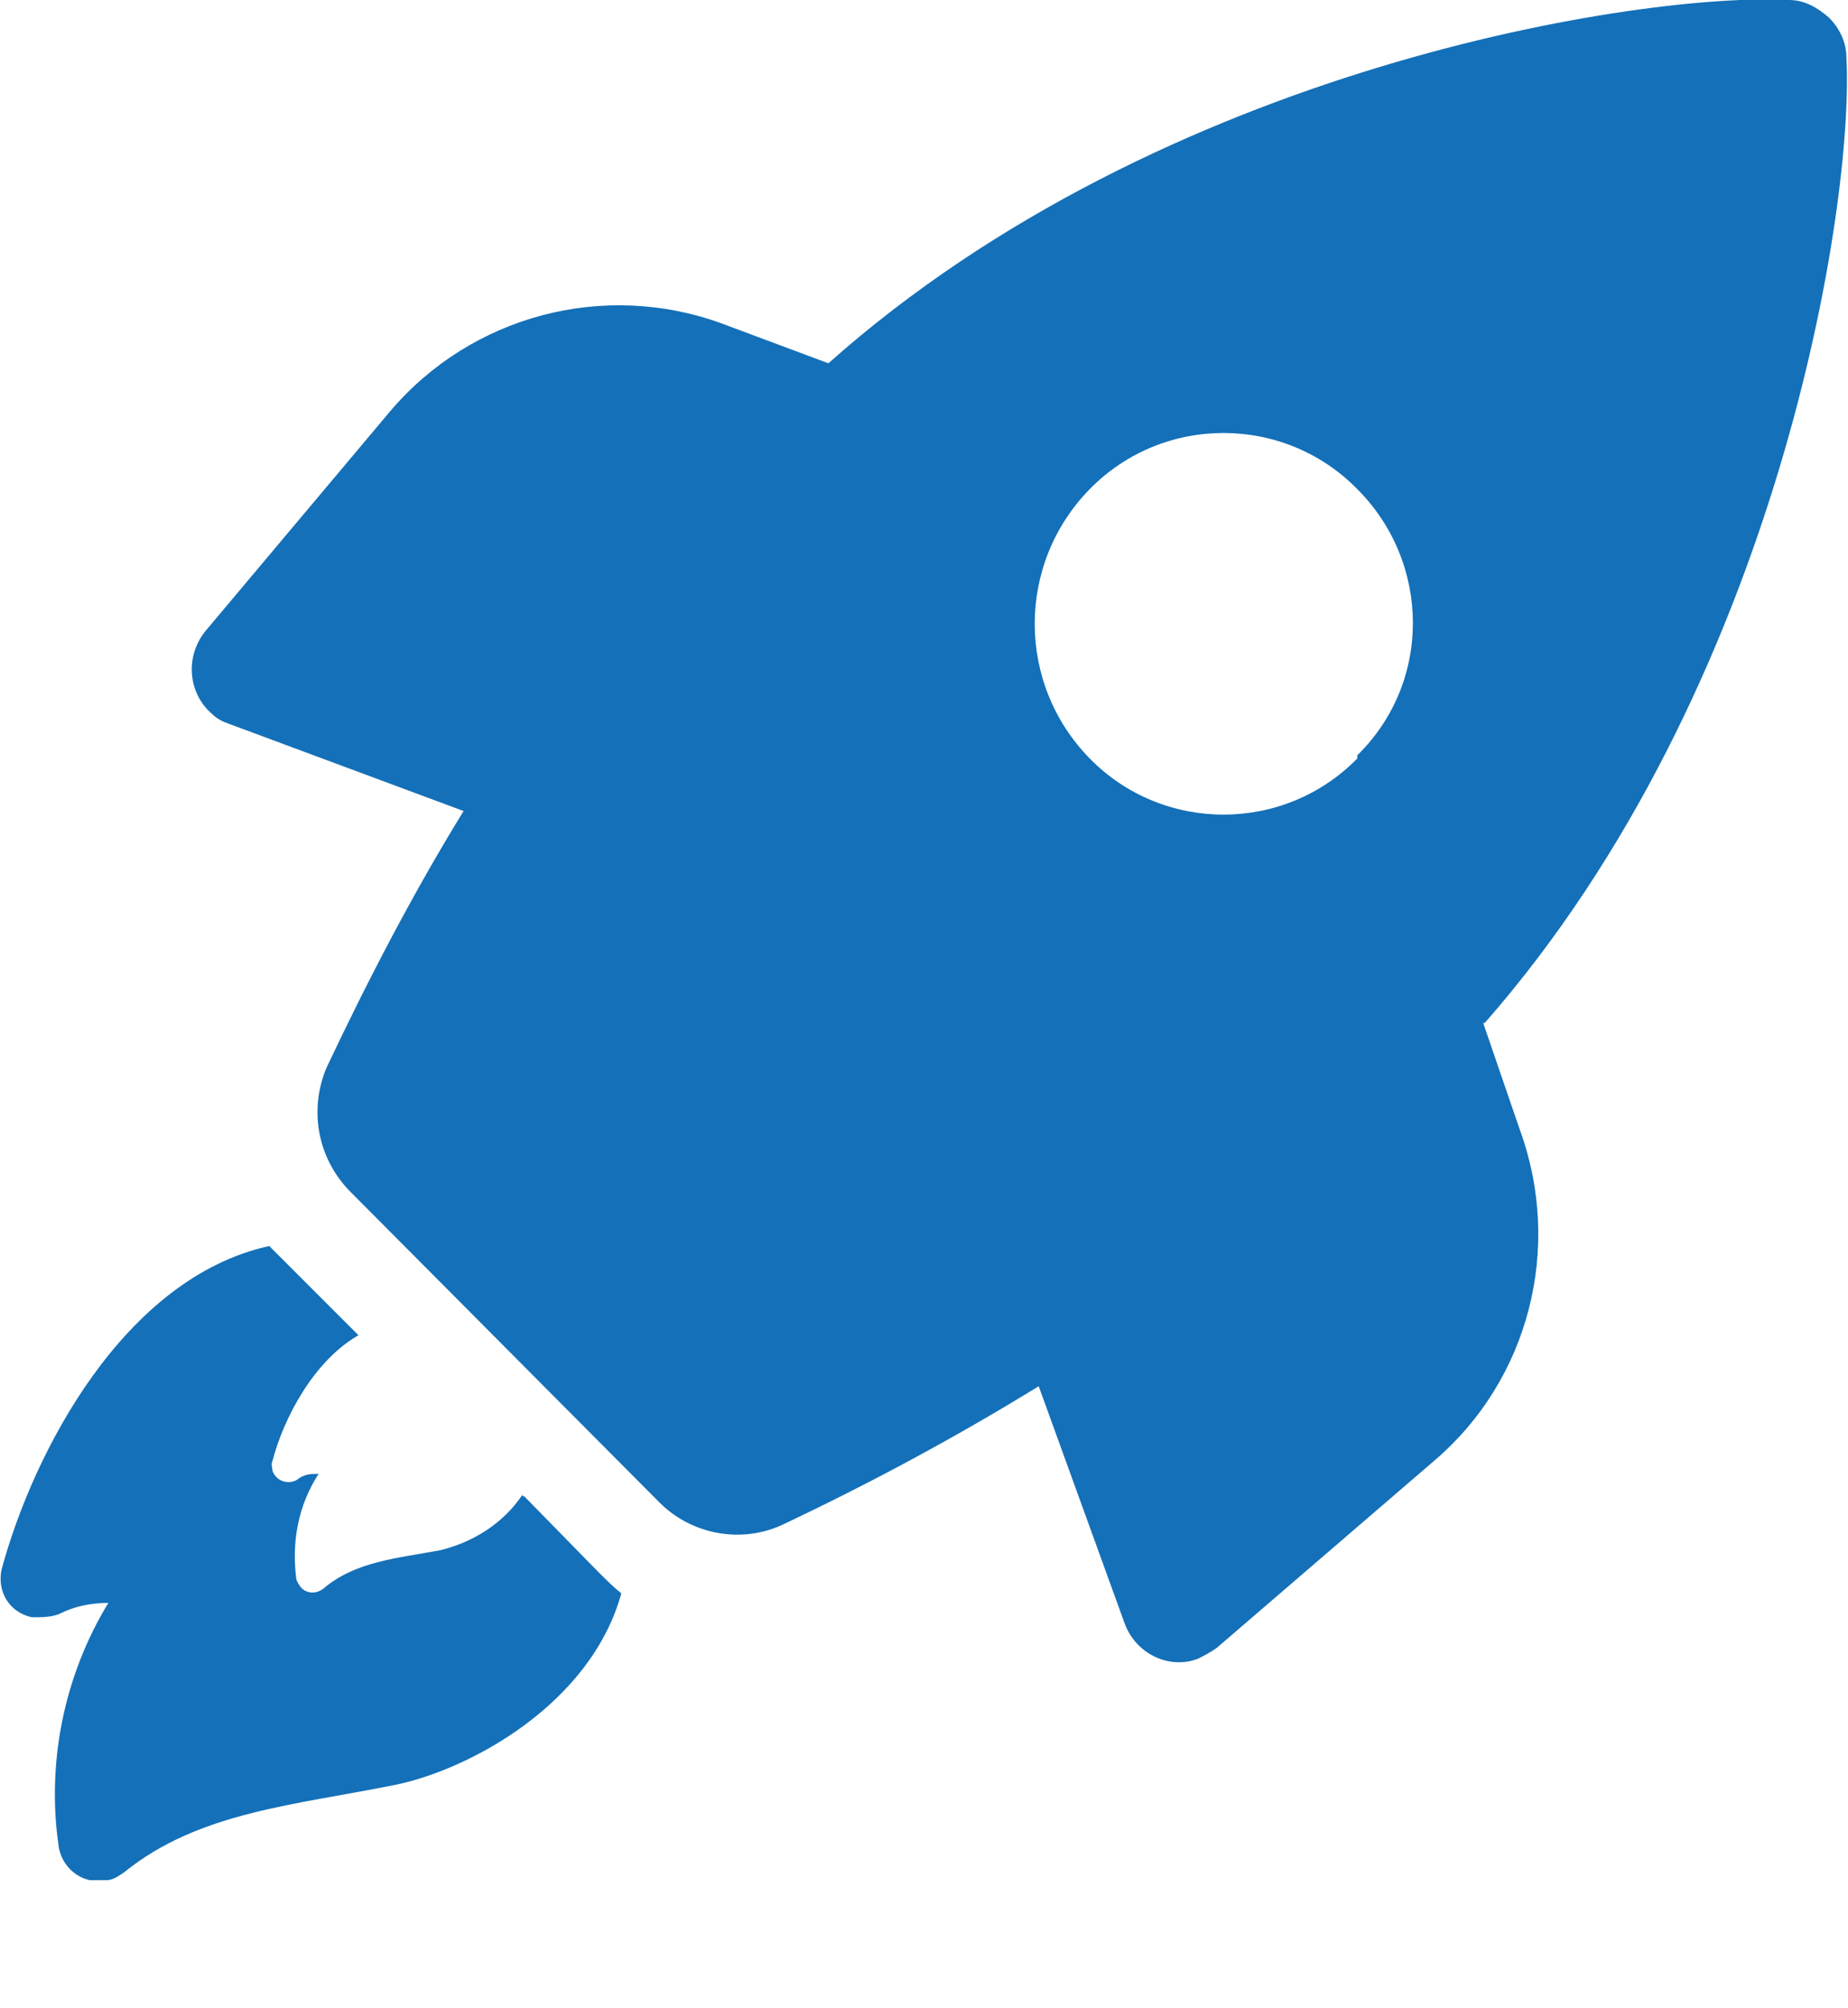
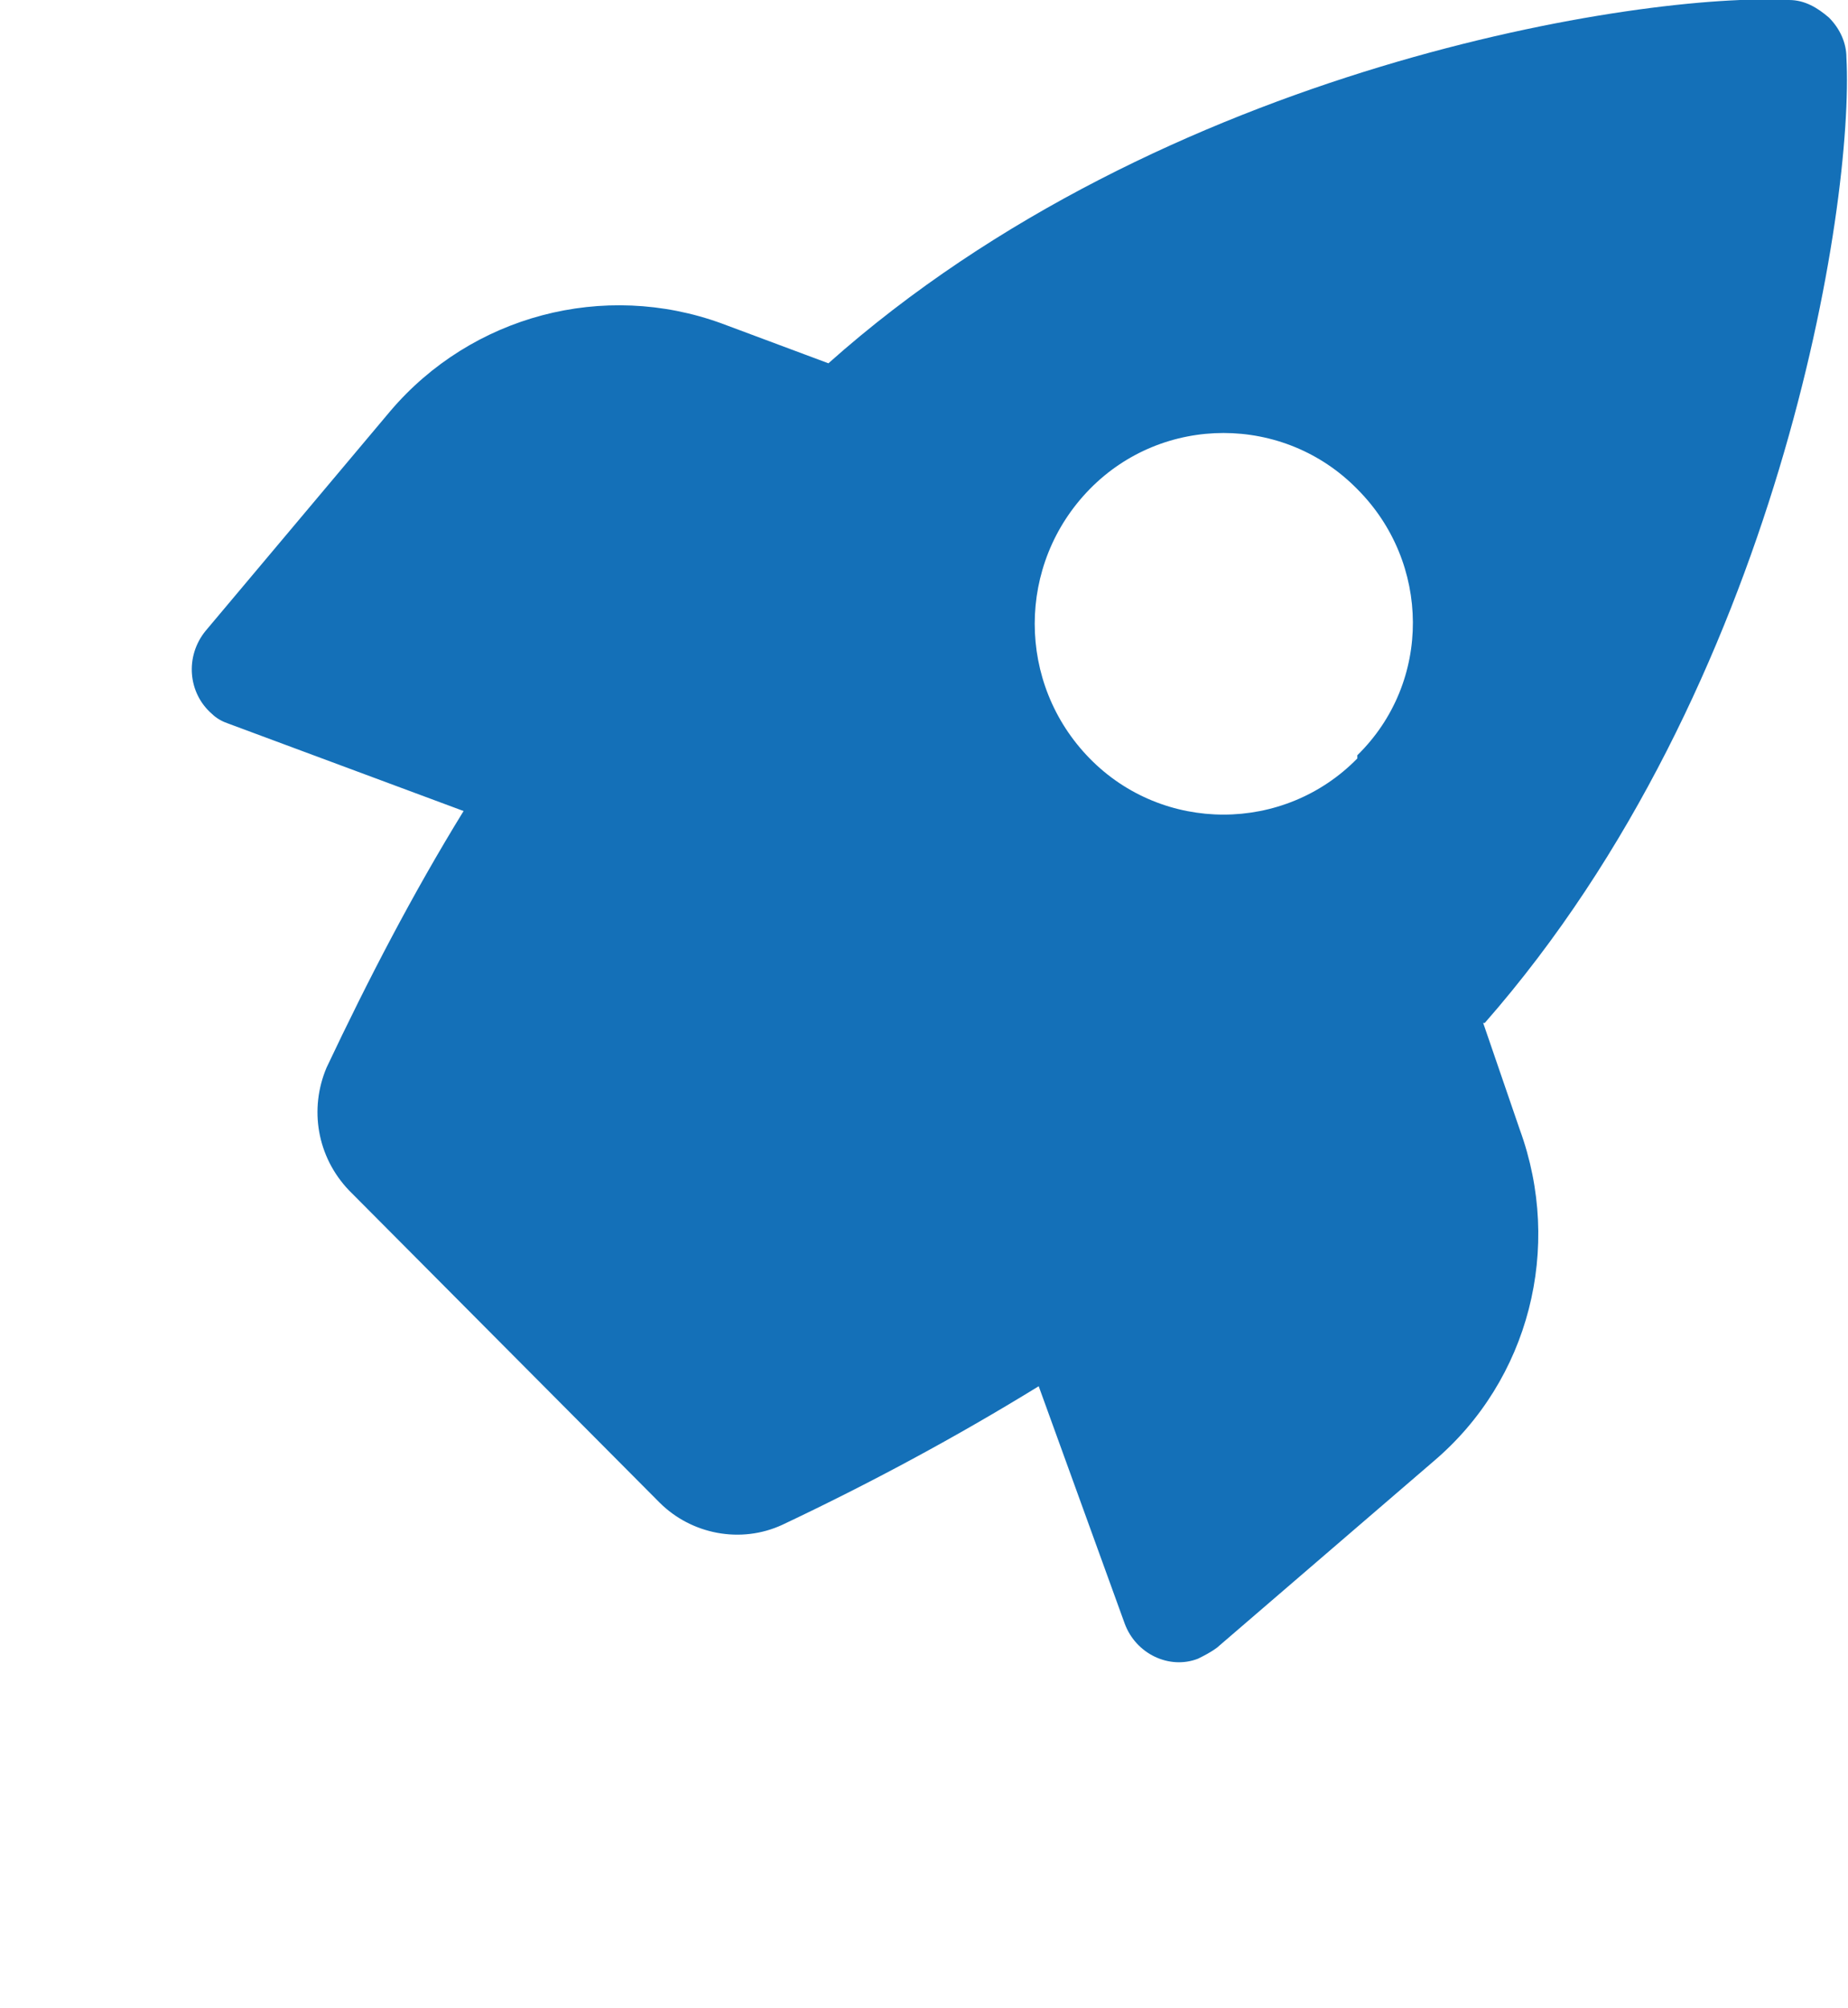
<svg xmlns="http://www.w3.org/2000/svg" version="1.1" viewBox="0 0 116 126">
  <defs>
    <style>
      .cls-1 {
        fill: none;
      }

      .cls-2 {
        fill: #1470b8;
      }

      .cls-3 {
        clip-path: url(#clippath);
      }
    </style>
    <clipPath id="clippath">
      <rect class="cls-1" width="116" height="118" />
    </clipPath>
  </defs>
  <g>
    <g id="Ebene_1">
      <g id="Gruppe_817">
        <g class="cls-3">
          <g id="Gruppe_743">
-             <path id="Pfad_843" class="cls-2" d="M32.8,93.8c-1.2,1.8-3.1,3-5.2,3.5-2.7.5-5.3.7-7.3,2.4-.5.4-1.2.3-1.5-.2,0,0-.2-.3-.2-.4-.3-2.3.1-4.6,1.4-6.6-.5,0-.9,0-1.4.4-.6.3-1.3,0-1.5-.6,0-.2-.1-.4,0-.6.7-2.7,2.6-6.3,5.4-7.9l-4.7-4.7-.9-.9c-9.1,2-14.8,12.9-16.8,20.3-.3,1.4.5,2.7,1.9,3,.6,0,1.2,0,1.7-.2,1-.5,2-.7,3.1-.7-2.8,4.6-3.9,10.1-3.1,15.4.3,1.4,1.6,2.3,3,2,.4,0,.8-.3,1.1-.5,4.7-3.8,10.7-4.2,17.1-5.5,4.7-1,12.2-5.1,14.1-12-.5-.4-1-.9-1.5-1.4l-4.6-4.7h-.1Z" />
            <path id="Pfad_844" class="cls-2" d="M93.2,64.2c18.5-21.1,23.2-51.4,22.7-60.6,0-.9-.4-1.8-1.1-2.5-.7-.6-1.5-1.1-2.5-1.1-9.1-.5-39.3,4.1-60.3,22.8l-6.7-2.5c-7.4-2.7-15.7-.5-20.8,5.5l-11.6,13.8c-1.3,1.6-1.1,3.9.4,5.2.3.3.7.5,1,.6l14.8,5.5c-3.2,5.2-6,10.6-8.6,16.1-1.1,2.6-.6,5.6,1.4,7.7l19.5,19.6c2,2,5.1,2.6,7.7,1.4,5.5-2.6,10.9-5.5,16.1-8.7l5.4,14.9c.7,1.9,2.8,2.9,4.6,2.2.4-.2.8-.4,1.2-.7l13.6-11.7c6-5.1,8.1-13.4,5.4-20.8l-2.3-6.7h0ZM85.2,47.6c-4.6,4.7-12.2,4.7-16.8,0-4.6-4.7-4.6-12.2,0-16.9s12.2-4.7,16.8,0h0c4.6,4.6,4.7,12.1,0,16.7h0" />
          </g>
        </g>
      </g>
    </g>
  </g>
</svg>